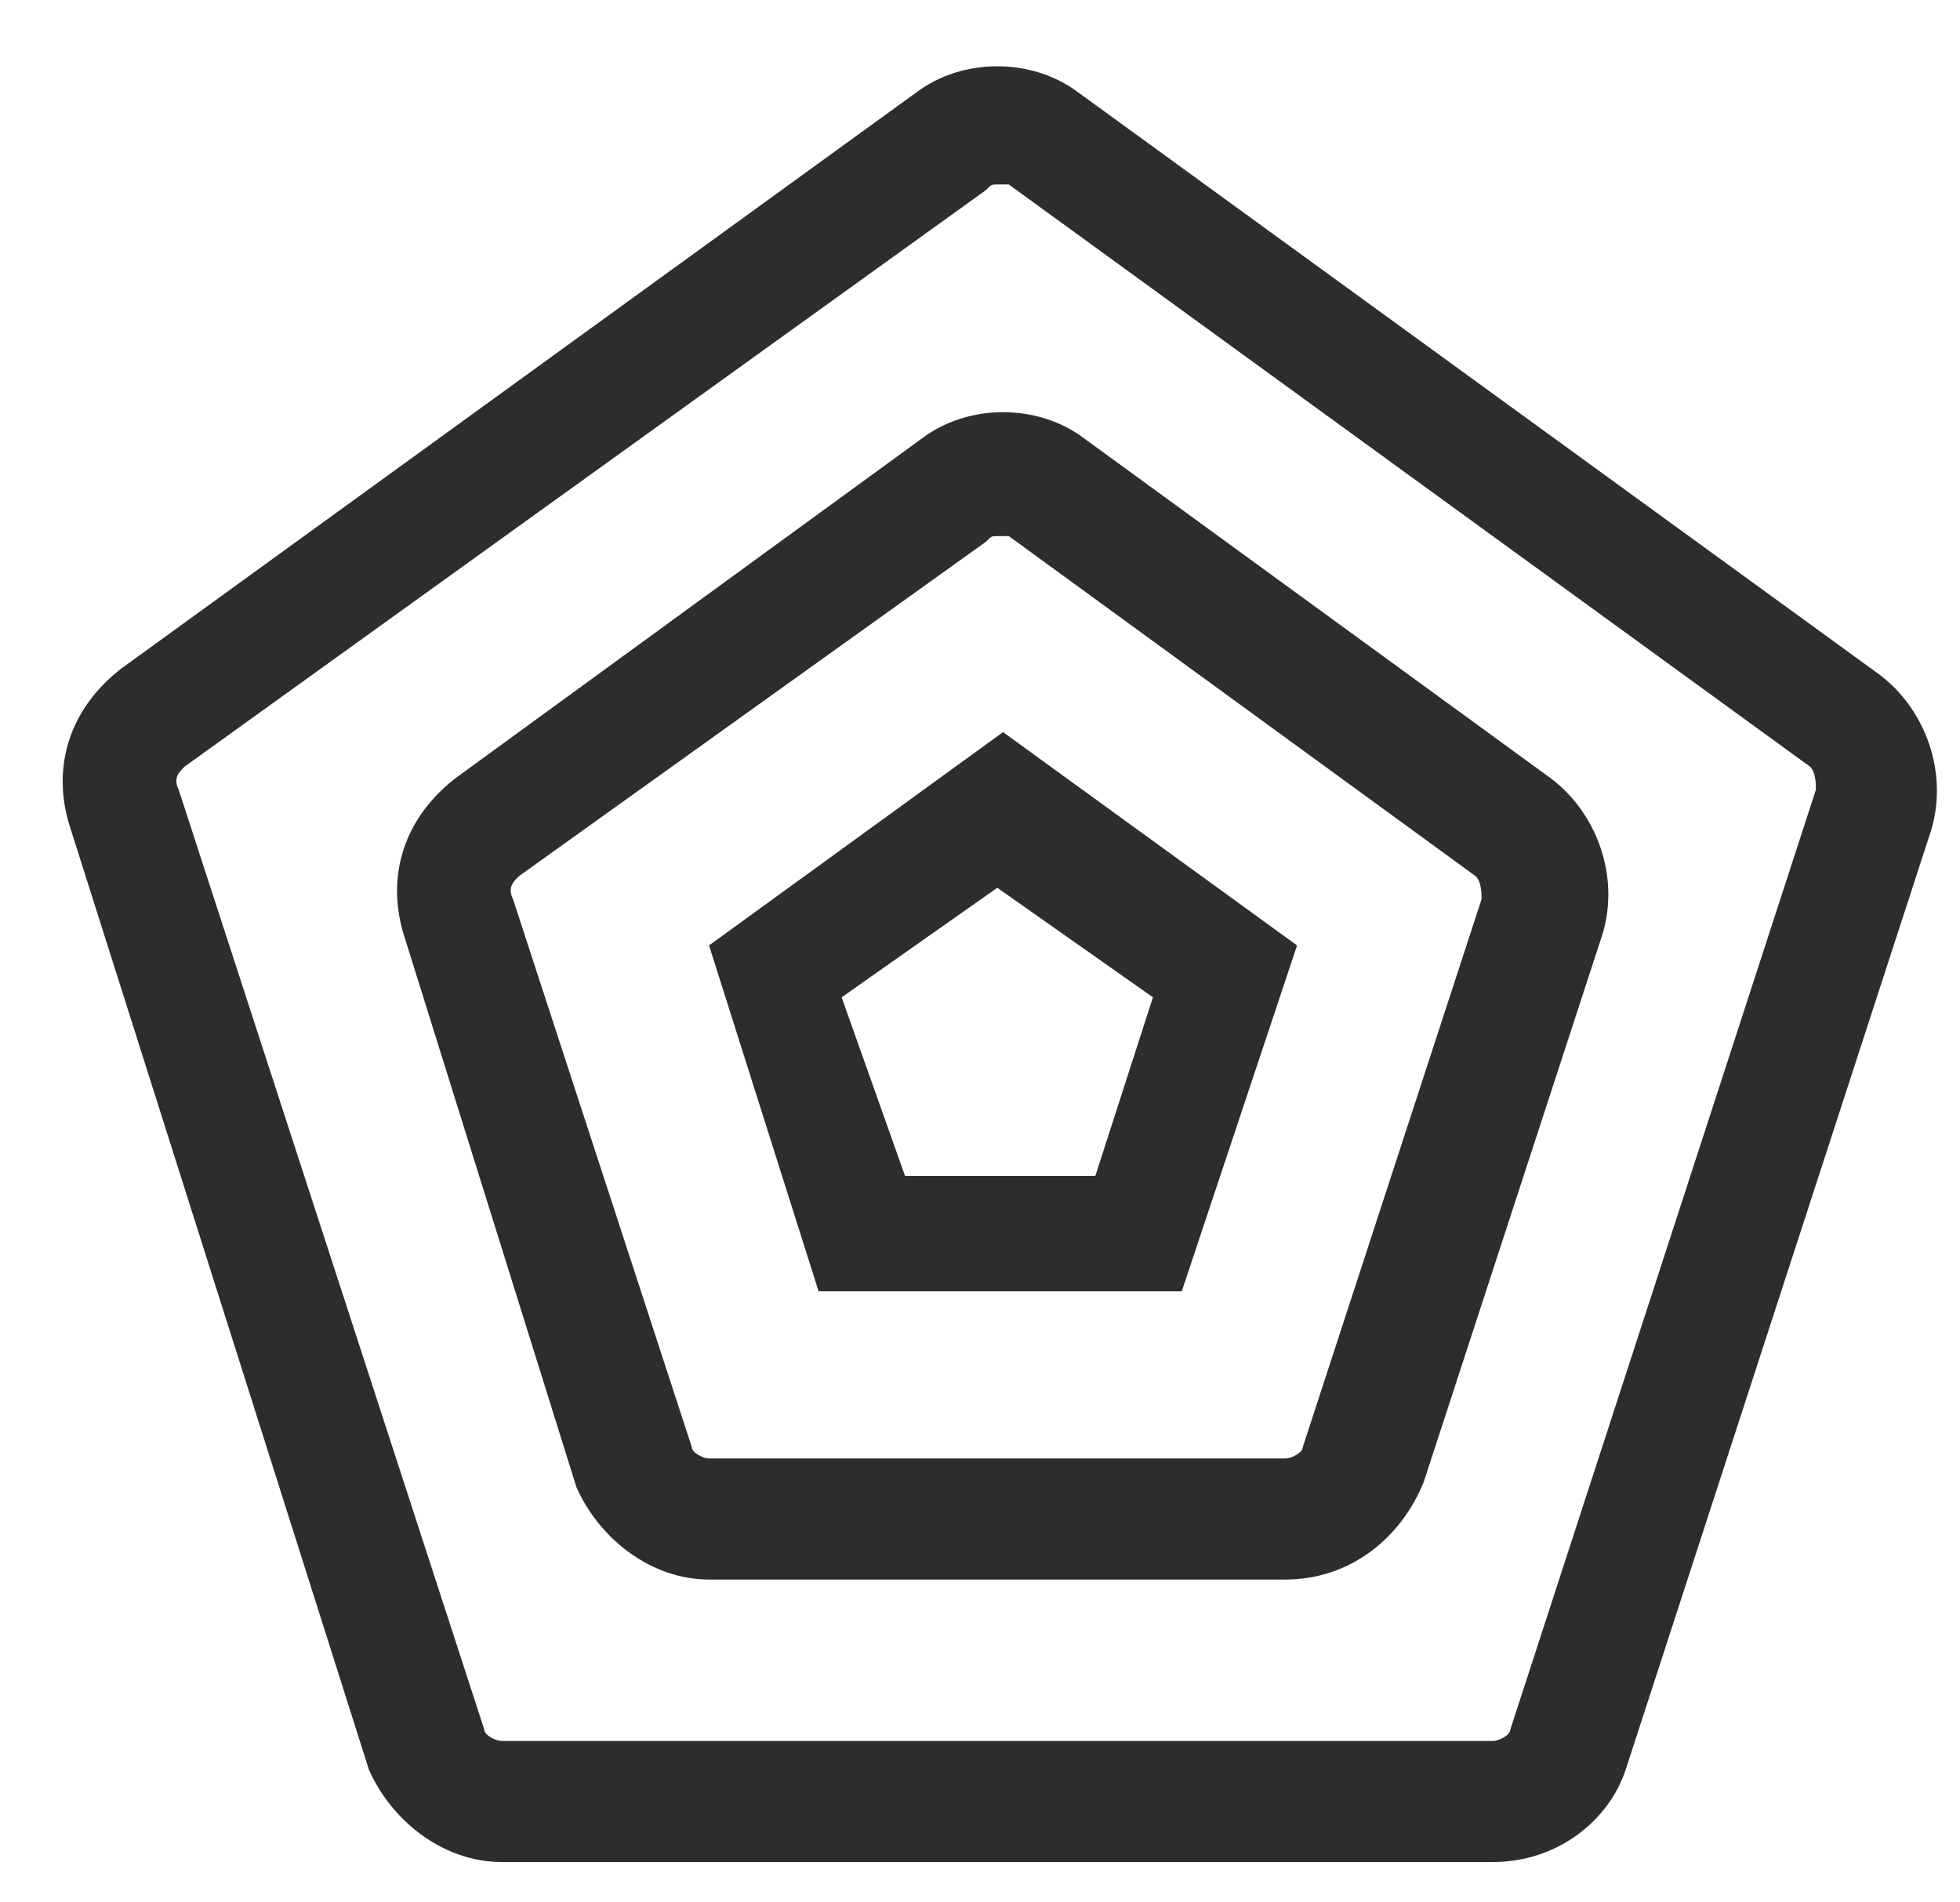
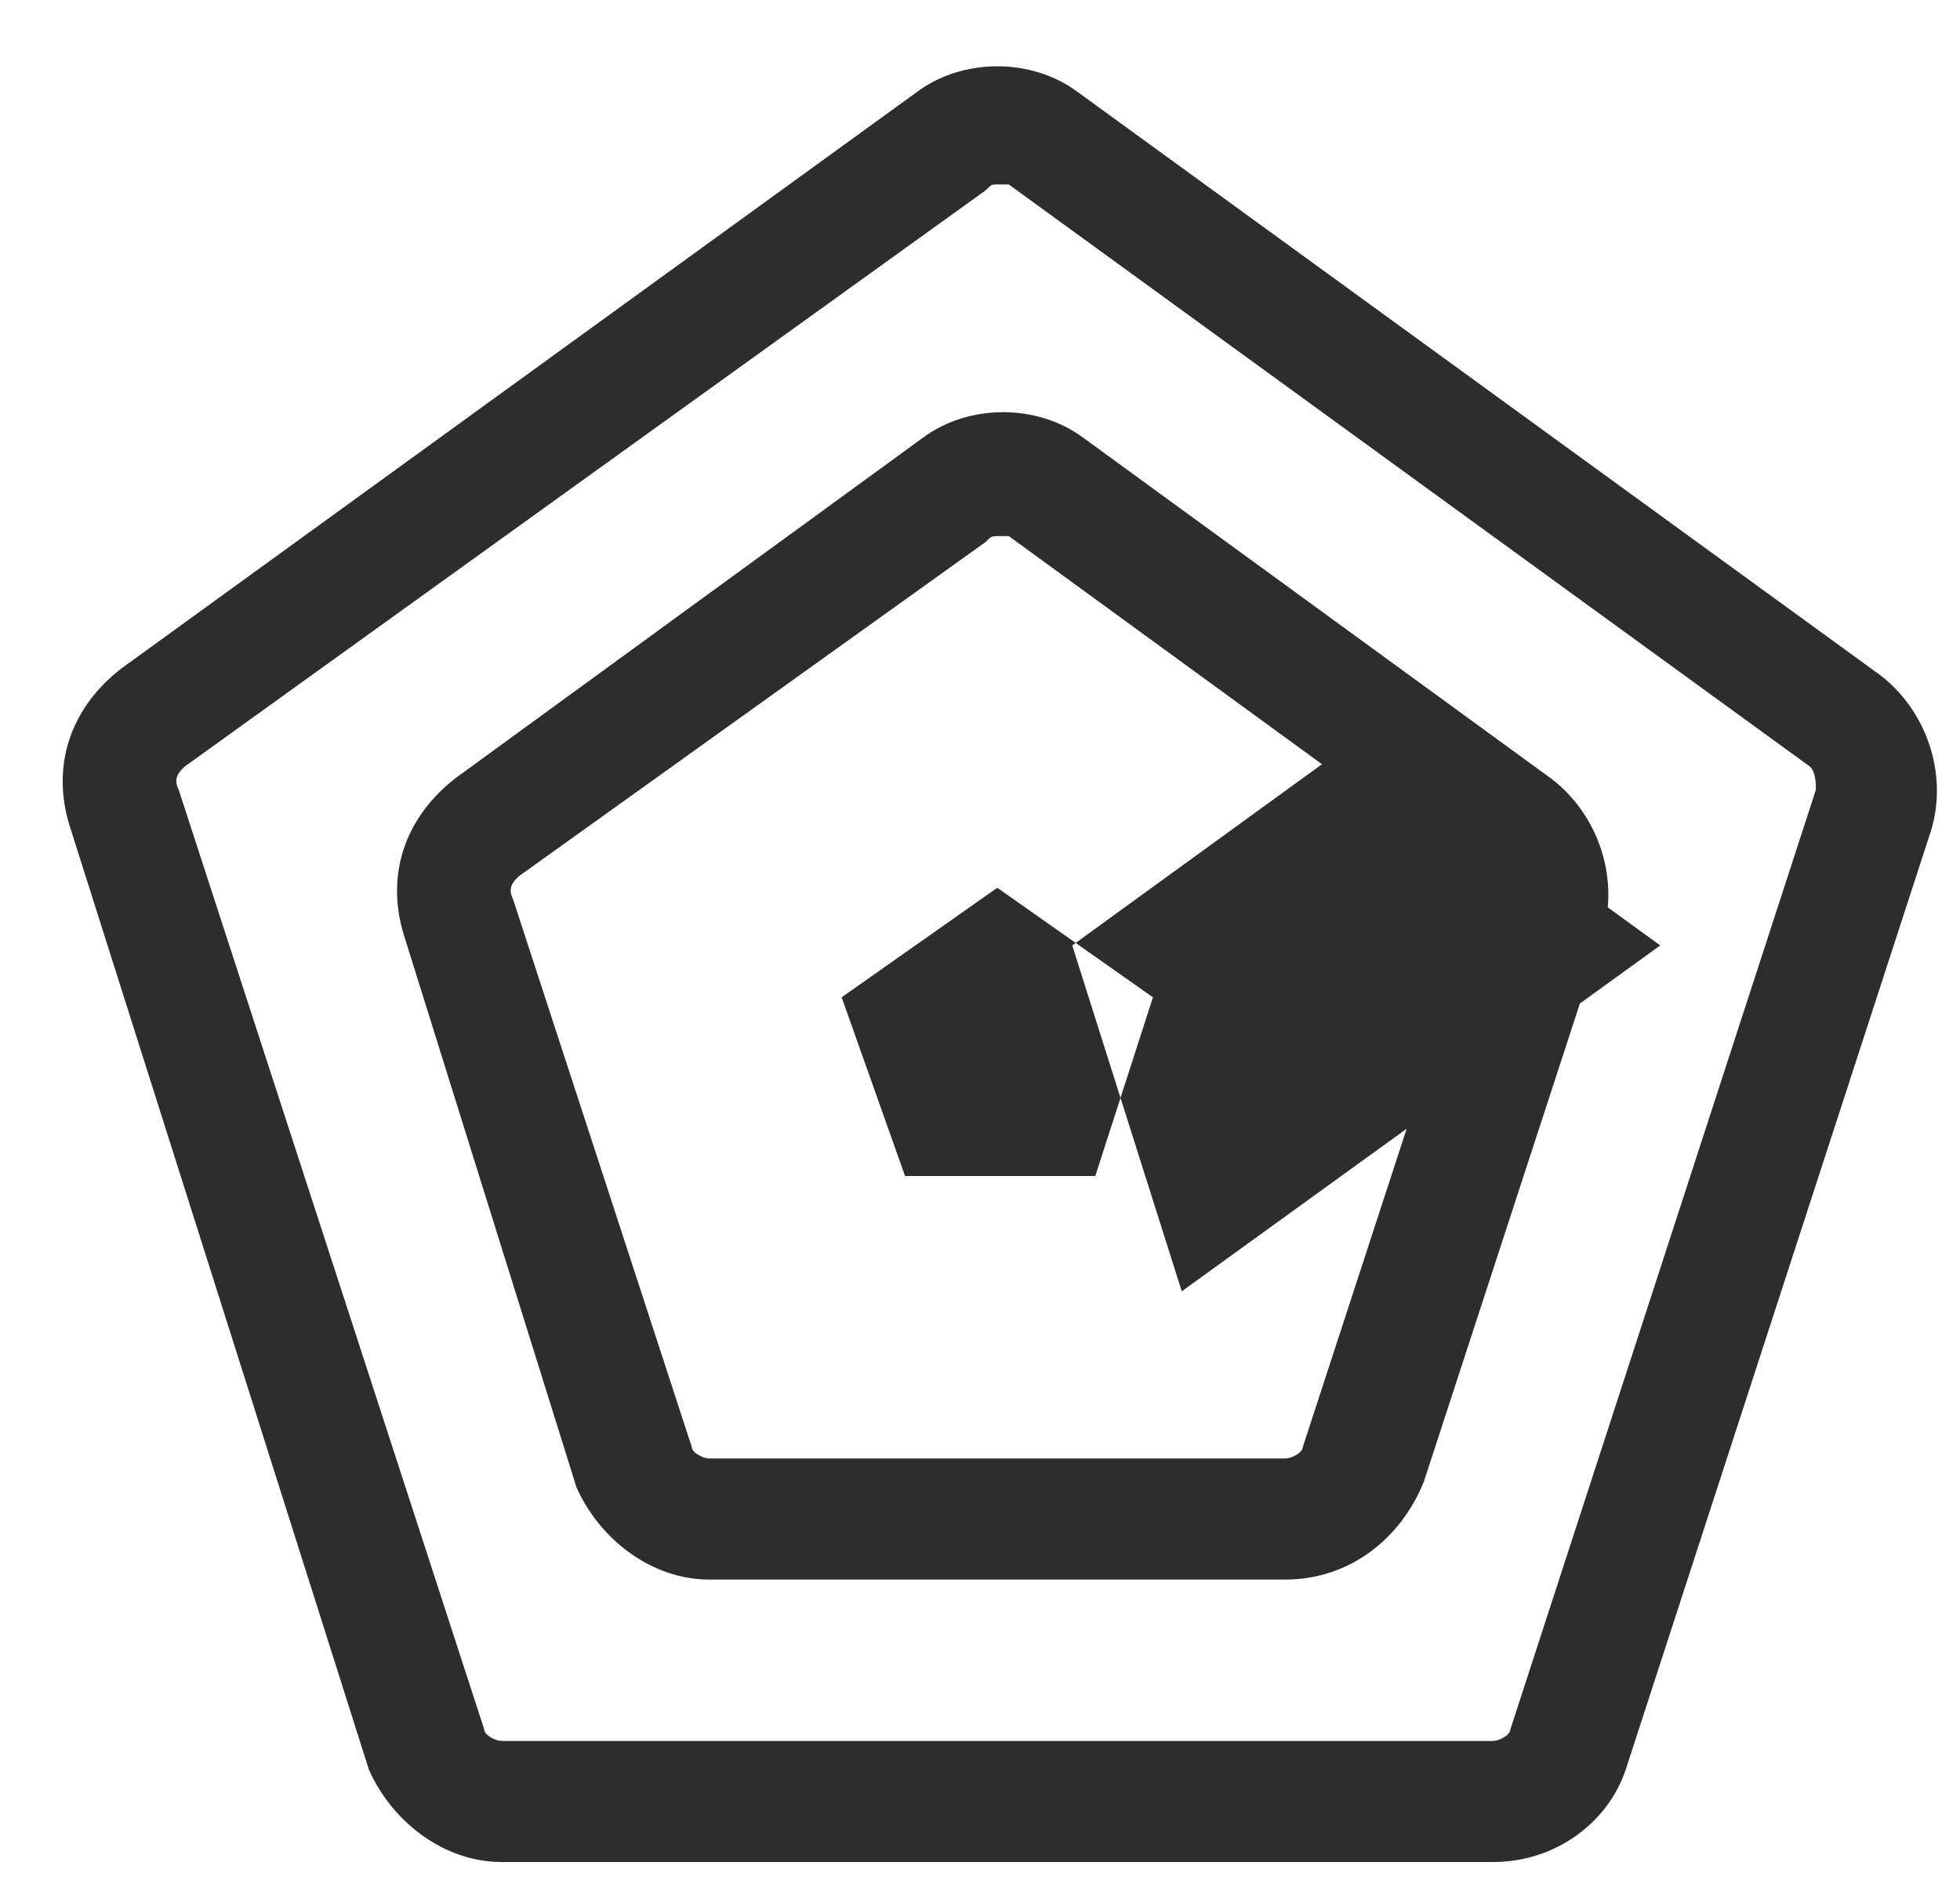
<svg xmlns="http://www.w3.org/2000/svg" version="1.1" id="Layer_1" x="0px" y="0px" viewBox="0 0 34 33" style="enable-background:new 0 0 34 33;" xml:space="preserve">
  <style type="text/css">
	.st0{fill:#2D2D2D;}
</style>
-   <path class="st0" d="M25.9,32.3H8.7c-1,0-1.9-0.7-2.3-1.6L1.2,14.3c-0.3-1,0-2,0.9-2.7L15.9,1.6c0.8-0.6,2-0.6,2.8,0l13.9,10.1  c0.8,0.6,1.2,1.7,0.9,2.7l-5.3,16.3C27.9,31.6,27,32.3,25.9,32.3L25.9,32.3z M17.3,3.2c-0.1,0-0.1,0-0.2,0.1L3.2,13.3  c-0.1,0.1-0.2,0.2-0.1,0.4L8.4,30c0,0.1,0.2,0.2,0.3,0.2h17.2c0.1,0,0.3-0.1,0.3-0.2l5.3-16.3c0-0.1,0-0.3-0.1-0.4L17.5,3.2  C17.5,3.2,17.4,3.2,17.3,3.2L17.3,3.2z M22.3,27.4h-10c-1,0-1.9-0.7-2.3-1.6L7,16.2c-0.3-1,0-2,0.9-2.7l8.1-5.9c0.8-0.6,2-0.6,2.8,0  l8.1,5.9c0.8,0.6,1.2,1.7,0.9,2.7l-3.1,9.5C24.3,26.7,23.4,27.4,22.3,27.4L22.3,27.4z M17.3,9.3c-0.1,0-0.1,0-0.2,0.1L9,15.2  c-0.1,0.1-0.2,0.2-0.1,0.4l3.1,9.5c0,0.1,0.2,0.2,0.3,0.2h10c0.1,0,0.3-0.1,0.3-0.2l3.1-9.5c0-0.1,0-0.3-0.1-0.4l-8.1-5.9  C17.5,9.3,17.4,9.3,17.3,9.3L17.3,9.3z M20.5,22.4h-6.3l-1.9-6l5.1-3.7l5.1,3.7L20.5,22.4L20.5,22.4z M15.7,20.4H19l1-3.1l-2.7-1.9  l-2.7,1.9L15.7,20.4L15.7,20.4z" />
+   <path class="st0" d="M25.9,32.3H8.7c-1,0-1.9-0.7-2.3-1.6L1.2,14.3c-0.3-1,0-2,0.9-2.7L15.9,1.6c0.8-0.6,2-0.6,2.8,0l13.9,10.1  c0.8,0.6,1.2,1.7,0.9,2.7l-5.3,16.3C27.9,31.6,27,32.3,25.9,32.3L25.9,32.3z M17.3,3.2c-0.1,0-0.1,0-0.2,0.1L3.2,13.3  c-0.1,0.1-0.2,0.2-0.1,0.4L8.4,30c0,0.1,0.2,0.2,0.3,0.2h17.2c0.1,0,0.3-0.1,0.3-0.2l5.3-16.3c0-0.1,0-0.3-0.1-0.4L17.5,3.2  C17.5,3.2,17.4,3.2,17.3,3.2L17.3,3.2z M22.3,27.4h-10c-1,0-1.9-0.7-2.3-1.6L7,16.2c-0.3-1,0-2,0.9-2.7l8.1-5.9c0.8-0.6,2-0.6,2.8,0  l8.1,5.9c0.8,0.6,1.2,1.7,0.9,2.7l-3.1,9.5C24.3,26.7,23.4,27.4,22.3,27.4L22.3,27.4z M17.3,9.3c-0.1,0-0.1,0-0.2,0.1L9,15.2  c-0.1,0.1-0.2,0.2-0.1,0.4l3.1,9.5c0,0.1,0.2,0.2,0.3,0.2h10c0.1,0,0.3-0.1,0.3-0.2l3.1-9.5c0-0.1,0-0.3-0.1-0.4l-8.1-5.9  C17.5,9.3,17.4,9.3,17.3,9.3L17.3,9.3z M20.5,22.4l-1.9-6l5.1-3.7l5.1,3.7L20.5,22.4L20.5,22.4z M15.7,20.4H19l1-3.1l-2.7-1.9  l-2.7,1.9L15.7,20.4L15.7,20.4z" />
</svg>